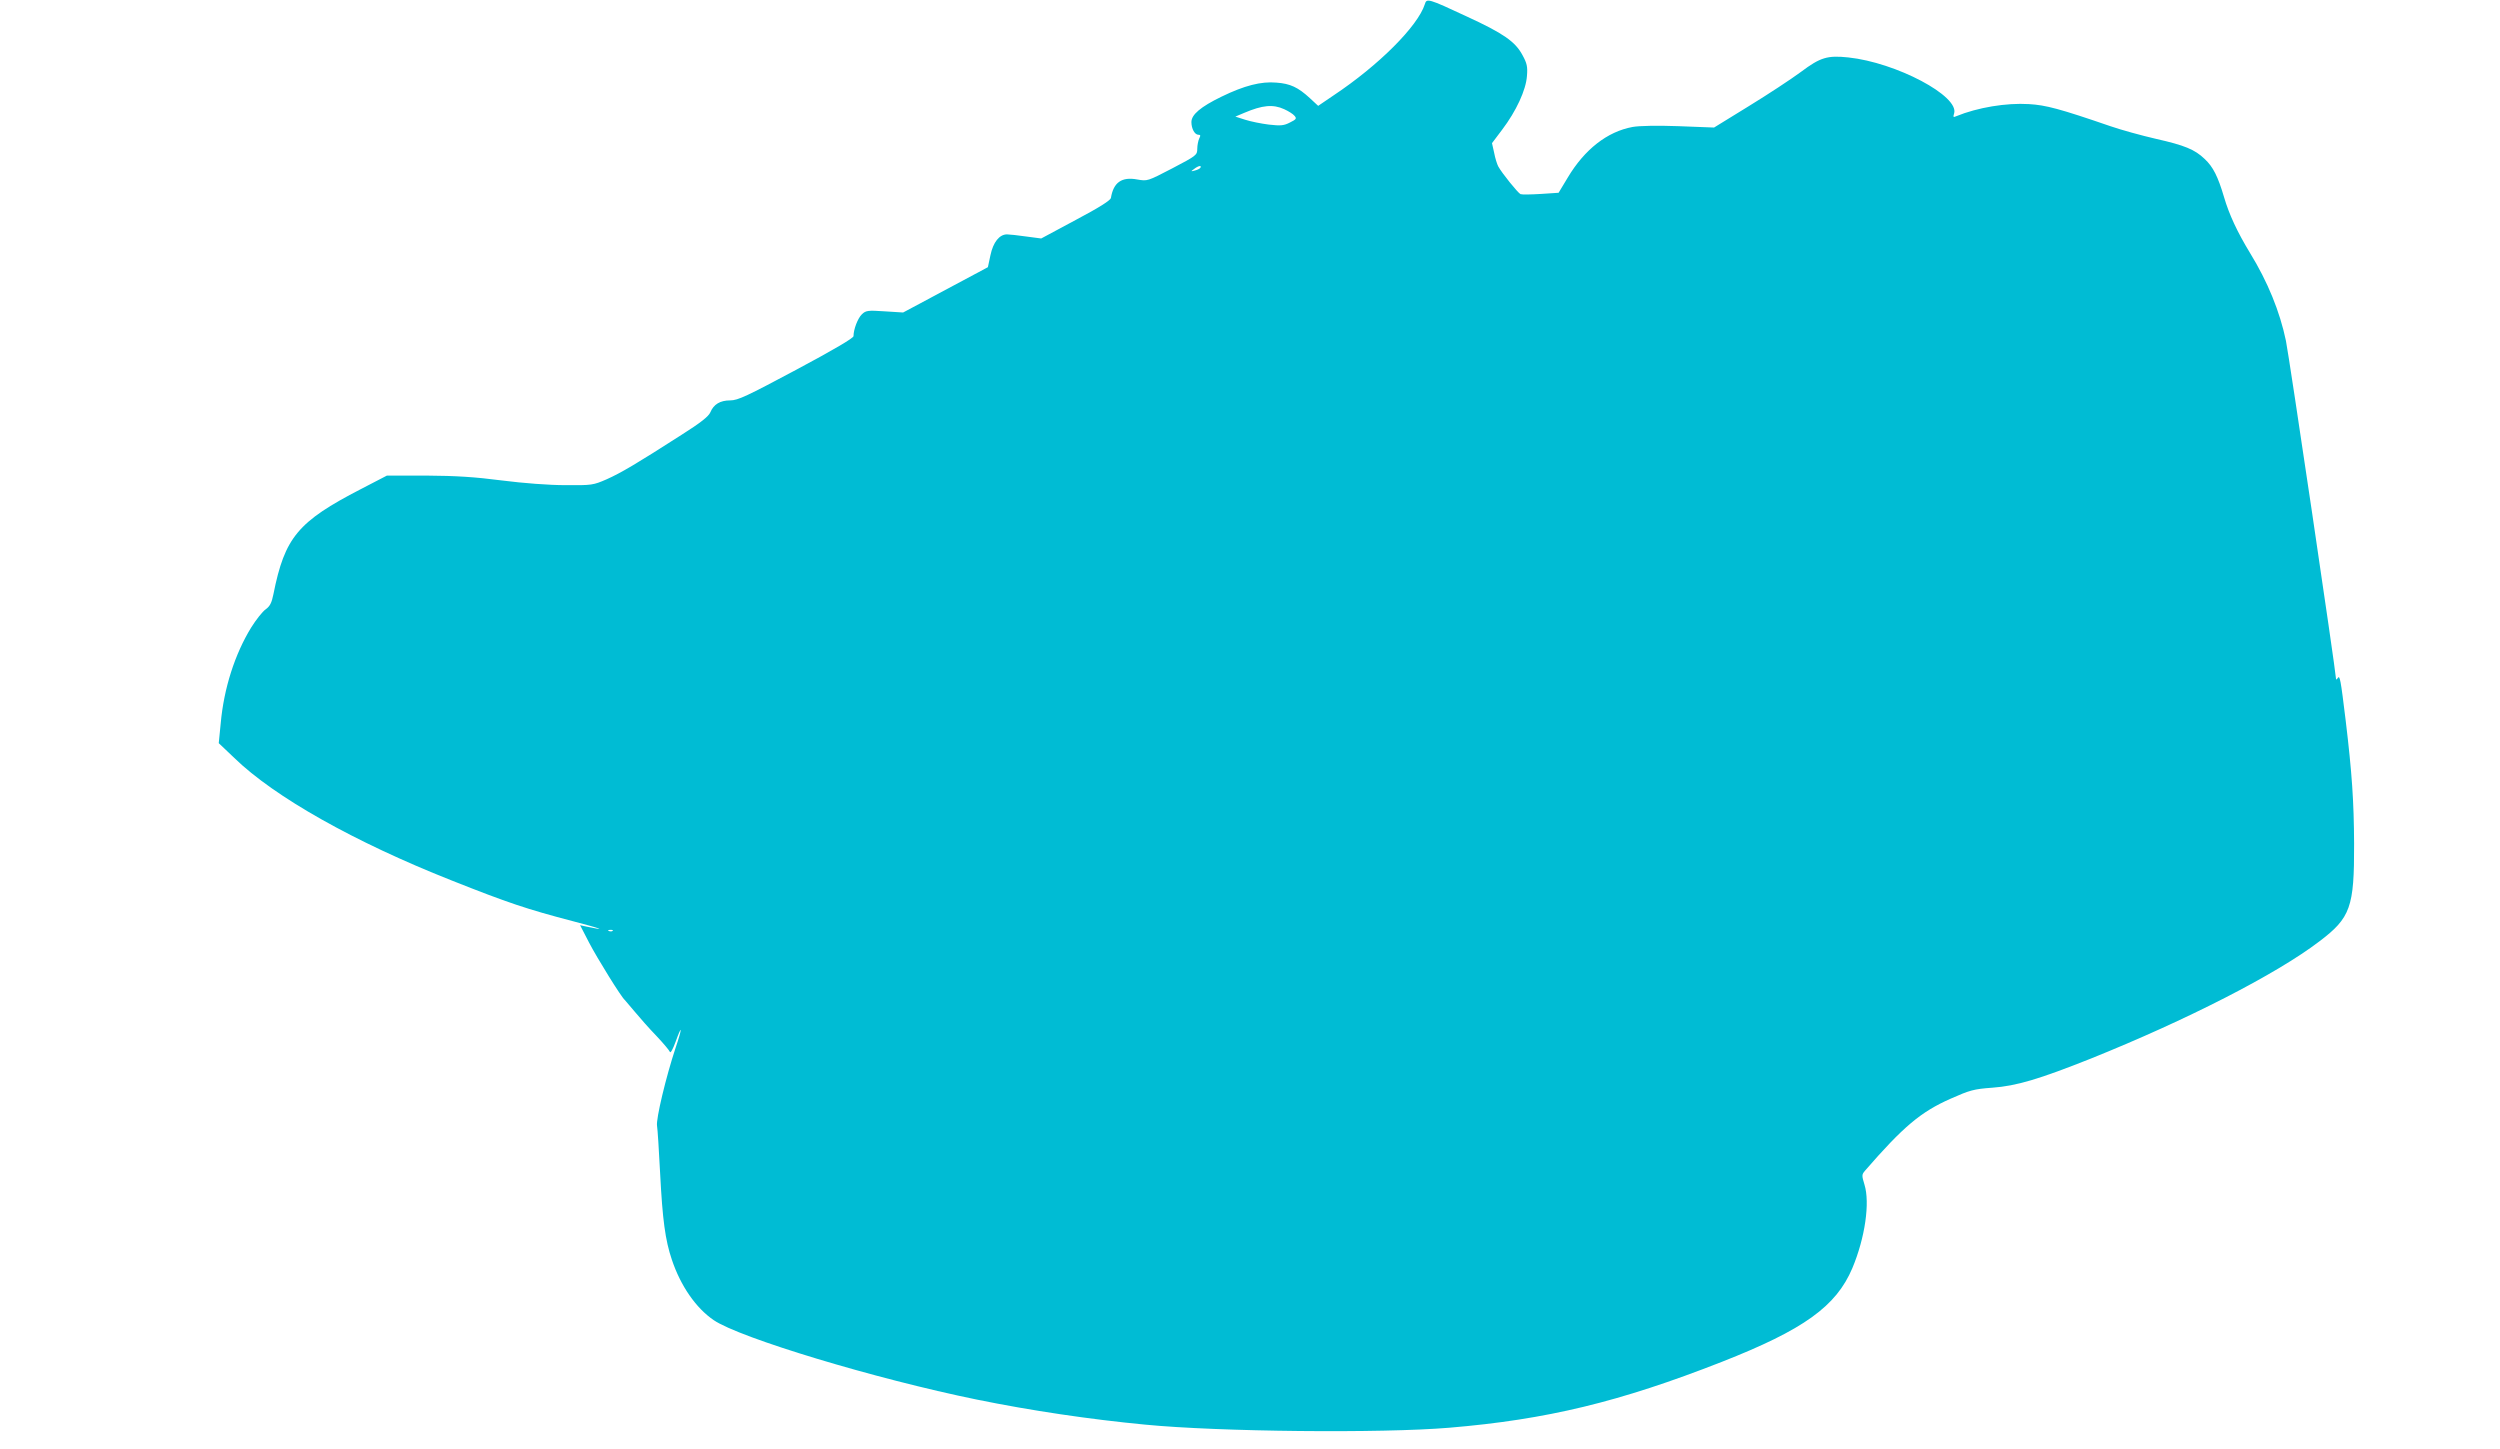
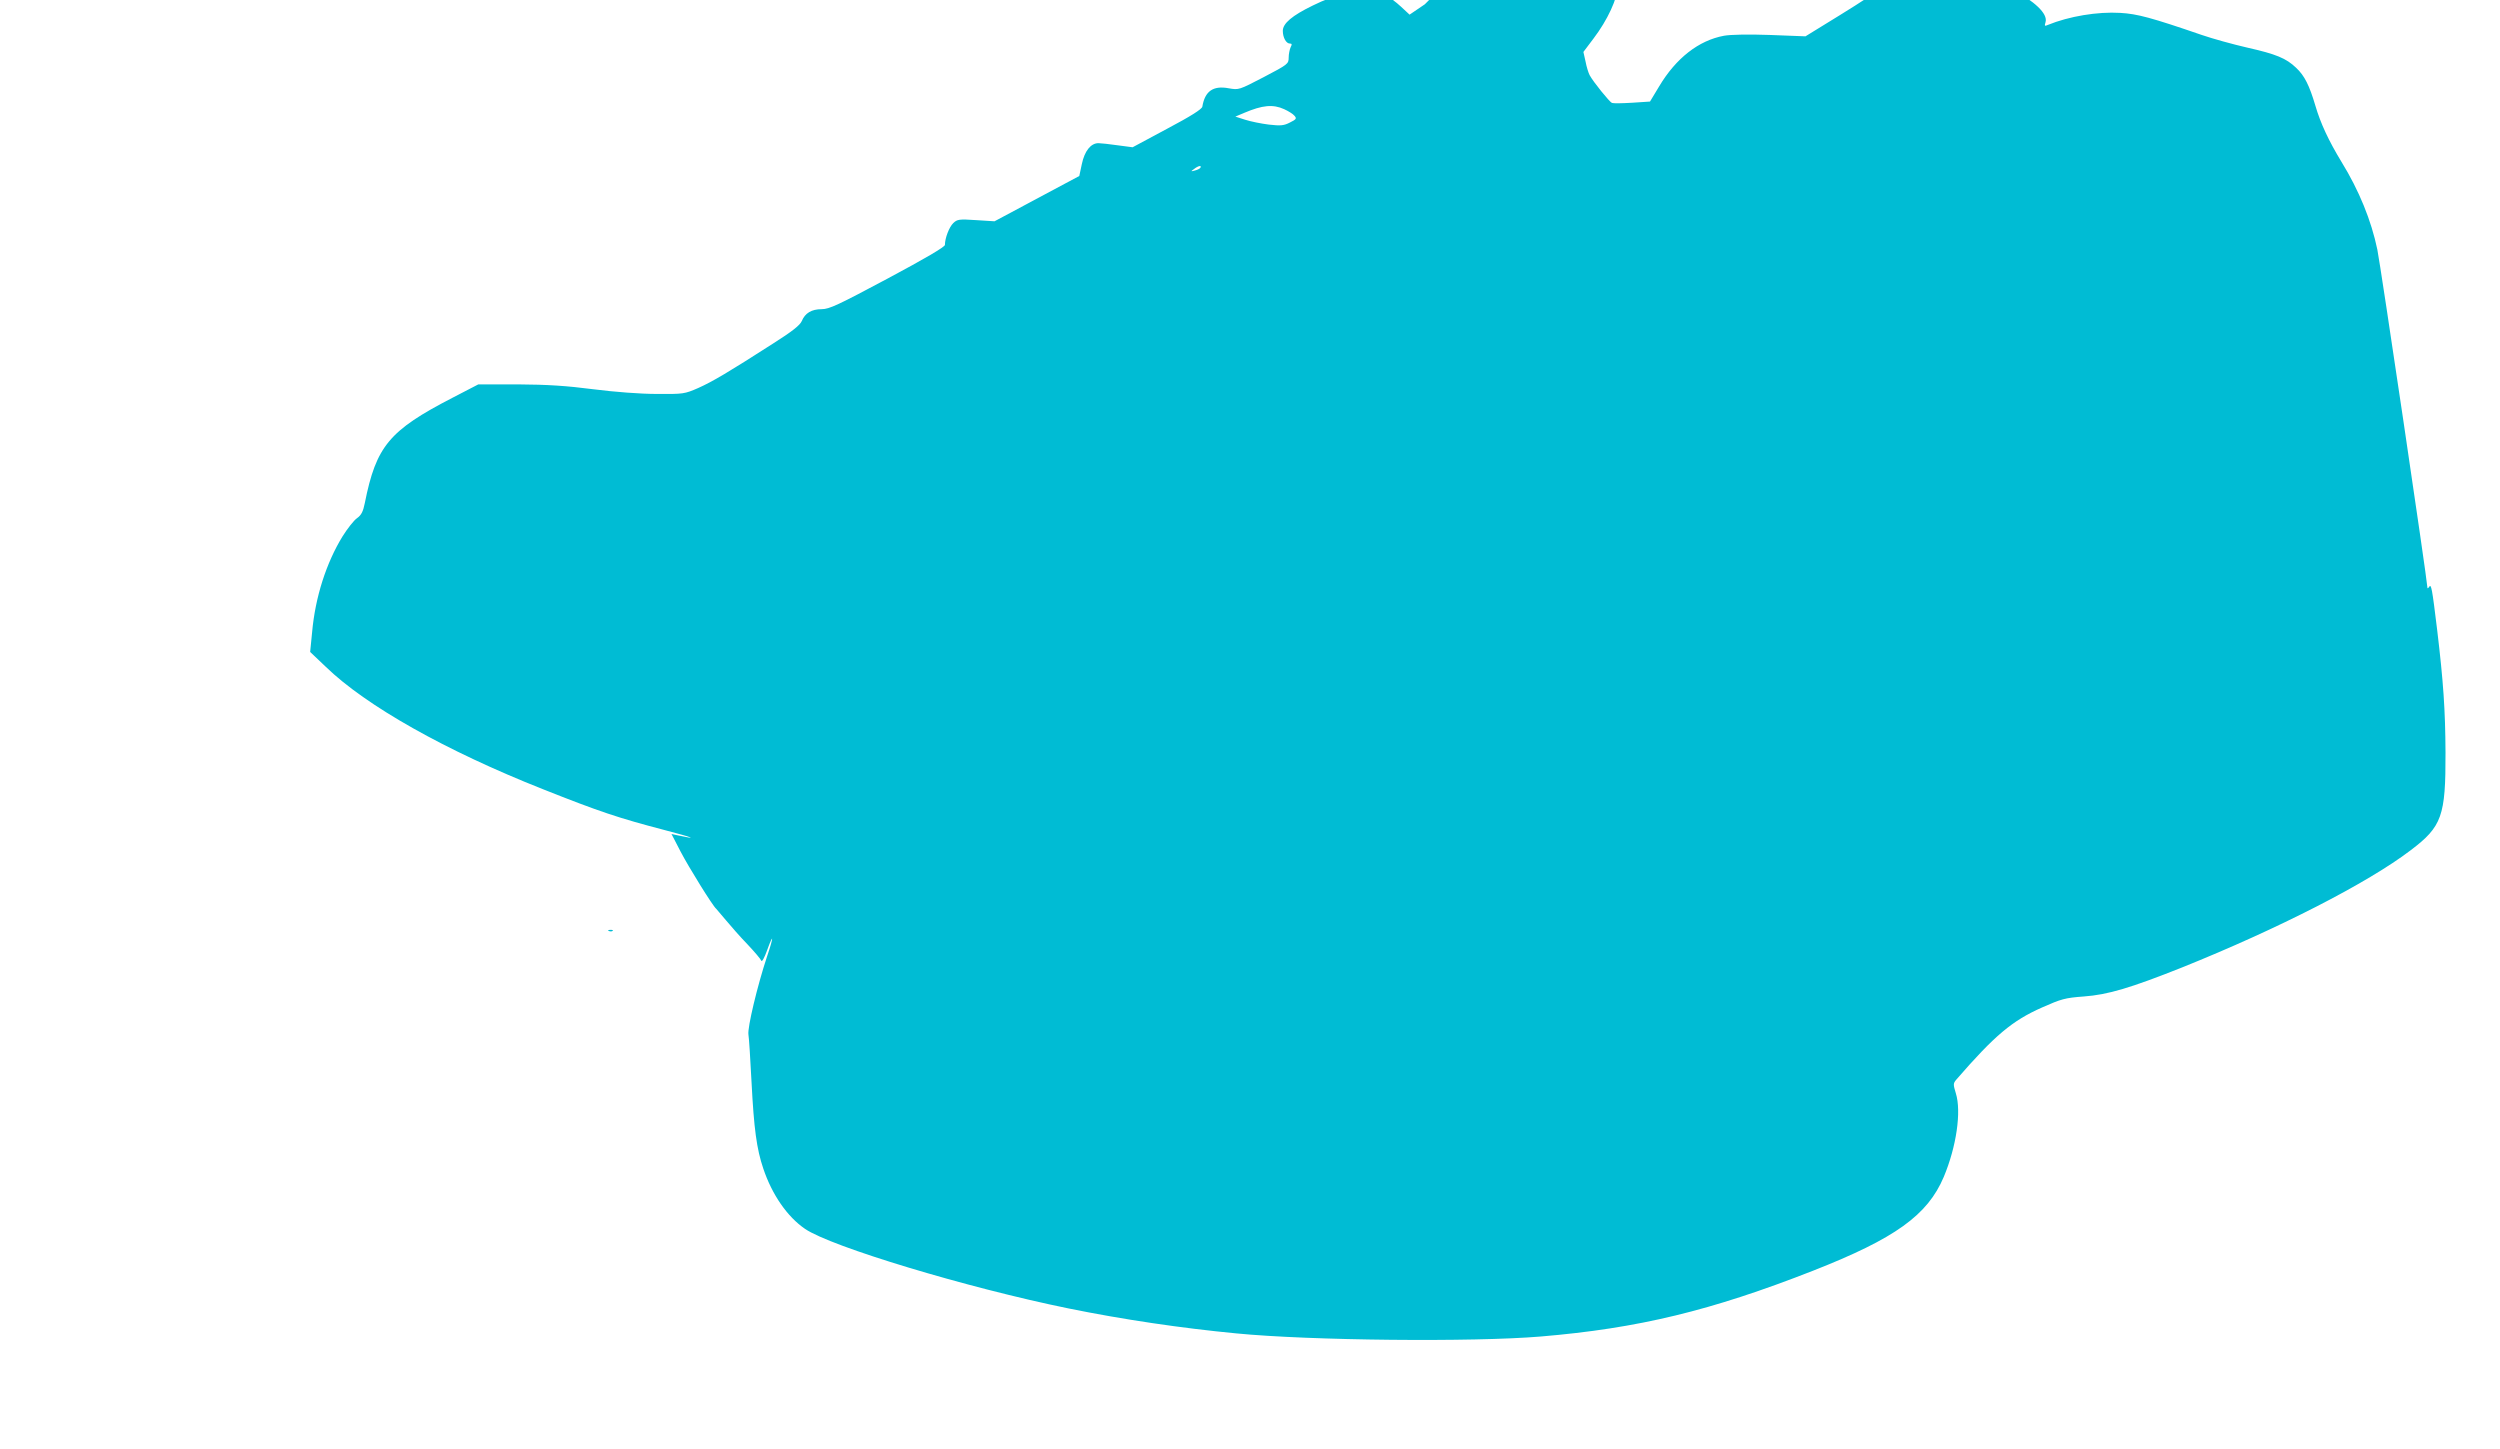
<svg xmlns="http://www.w3.org/2000/svg" version="1.0" width="1280pt" height="742pt" viewBox="0 0 1280 742" preserveAspectRatio="xMidYMid meet">
  <g transform="translate(0,742) scale(0.1,-0.1)" fill="#00bcd4" stroke="none">
-     <path d="M7295 7398 c-36 -112 -235 -312 -468 -467 l-78 -53 -43 40 c-60 55 -100 74 -171 79 -78 7 -164 -15 -281 -72 -107 -52 -154 -92 -154 -130 0 -34 17 -65 36 -65 11 0 12 -4 4 -19 -5 -11 -10 -35 -10 -53 0 -32 -4 -35 -128 -100 -127 -66 -127 -66 -179 -57 -80 15 -122 -15 -135 -94 -2 -13 -61 -50 -180 -113 l-177 -95 -76 10 c-42 6 -87 11 -99 11 -39 0 -71 -40 -85 -107 l-13 -61 -217 -116 -217 -116 -95 6 c-86 6 -96 4 -116 -15 -21 -20 -43 -77 -43 -112 0 -10 -102 -70 -293 -172 -253 -135 -299 -157 -338 -157 -52 0 -85 -20 -102 -61 -9 -21 -49 -53 -147 -115 -229 -147 -310 -195 -384 -228 -69 -30 -75 -31 -211 -30 -84 0 -215 10 -325 24 -139 18 -235 24 -387 25 l-202 0 -133 -69 c-323 -167 -390 -247 -448 -538 -9 -45 -18 -62 -40 -78 -16 -11 -49 -53 -74 -93 -83 -135 -140 -311 -156 -491 l-10 -101 80 -76 c206 -200 615 -430 1110 -626 292 -116 388 -148 625 -210 146 -38 178 -51 67 -27 l-32 7 46 -89 c41 -79 166 -281 183 -294 3 -3 26 -30 51 -60 25 -30 74 -86 110 -123 36 -38 67 -75 70 -83 3 -8 16 16 29 52 35 97 35 72 0 -31 -49 -148 -101 -365 -95 -399 3 -17 10 -128 16 -246 12 -234 26 -340 60 -440 45 -134 123 -247 214 -309 133 -91 829 -301 1348 -407 280 -57 578 -101 860 -128 379 -37 1211 -45 1558 -16 500 42 872 132 1395 337 420 165 586 284 669 480 65 155 91 335 62 428 -14 46 -14 51 2 70 197 227 286 302 440 370 97 43 117 49 213 56 124 9 240 44 504 149 490 197 950 432 1170 600 160 121 179 175 178 500 -1 217 -11 363 -43 630 -26 213 -30 236 -41 218 -6 -9 -9 -9 -9 -1 0 31 -241 1658 -256 1728 -31 149 -93 302 -184 450 -65 107 -107 197 -133 286 -31 105 -56 155 -99 195 -51 49 -103 70 -249 103 -74 17 -179 46 -234 65 -259 89 -330 108 -417 113 -116 7 -262 -17 -372 -62 -15 -7 -17 -5 -11 14 28 89 -297 261 -542 287 -106 11 -142 1 -242 -74 -50 -37 -170 -116 -268 -176 l-177 -109 -182 7 c-109 4 -202 2 -235 -4 -130 -24 -246 -115 -332 -259 l-47 -78 -91 -6 c-50 -3 -96 -4 -104 -1 -13 6 -95 107 -114 142 -6 11 -16 43 -21 70 l-11 49 52 69 c72 95 122 203 127 275 4 48 0 65 -23 107 -37 69 -97 111 -286 198 -197 92 -205 94 -214 62z m-720 -537 c22 -10 46 -25 53 -34 12 -14 9 -18 -23 -34 -31 -16 -47 -18 -108 -11 -40 5 -94 16 -122 25 l-50 16 45 19 c94 40 148 45 205 19z m-429 -300 c-3 -5 -16 -11 -28 -14 -22 -6 -22 -5 -4 8 22 17 40 20 32 6z m-3009 -3907 c-3 -3 -12 -4 -19 -1 -8 3 -5 6 6 6 11 1 17 -2 13 -5z" />
+     <path d="M7295 7398 l-78 -53 -43 40 c-60 55 -100 74 -171 79 -78 7 -164 -15 -281 -72 -107 -52 -154 -92 -154 -130 0 -34 17 -65 36 -65 11 0 12 -4 4 -19 -5 -11 -10 -35 -10 -53 0 -32 -4 -35 -128 -100 -127 -66 -127 -66 -179 -57 -80 15 -122 -15 -135 -94 -2 -13 -61 -50 -180 -113 l-177 -95 -76 10 c-42 6 -87 11 -99 11 -39 0 -71 -40 -85 -107 l-13 -61 -217 -116 -217 -116 -95 6 c-86 6 -96 4 -116 -15 -21 -20 -43 -77 -43 -112 0 -10 -102 -70 -293 -172 -253 -135 -299 -157 -338 -157 -52 0 -85 -20 -102 -61 -9 -21 -49 -53 -147 -115 -229 -147 -310 -195 -384 -228 -69 -30 -75 -31 -211 -30 -84 0 -215 10 -325 24 -139 18 -235 24 -387 25 l-202 0 -133 -69 c-323 -167 -390 -247 -448 -538 -9 -45 -18 -62 -40 -78 -16 -11 -49 -53 -74 -93 -83 -135 -140 -311 -156 -491 l-10 -101 80 -76 c206 -200 615 -430 1110 -626 292 -116 388 -148 625 -210 146 -38 178 -51 67 -27 l-32 7 46 -89 c41 -79 166 -281 183 -294 3 -3 26 -30 51 -60 25 -30 74 -86 110 -123 36 -38 67 -75 70 -83 3 -8 16 16 29 52 35 97 35 72 0 -31 -49 -148 -101 -365 -95 -399 3 -17 10 -128 16 -246 12 -234 26 -340 60 -440 45 -134 123 -247 214 -309 133 -91 829 -301 1348 -407 280 -57 578 -101 860 -128 379 -37 1211 -45 1558 -16 500 42 872 132 1395 337 420 165 586 284 669 480 65 155 91 335 62 428 -14 46 -14 51 2 70 197 227 286 302 440 370 97 43 117 49 213 56 124 9 240 44 504 149 490 197 950 432 1170 600 160 121 179 175 178 500 -1 217 -11 363 -43 630 -26 213 -30 236 -41 218 -6 -9 -9 -9 -9 -1 0 31 -241 1658 -256 1728 -31 149 -93 302 -184 450 -65 107 -107 197 -133 286 -31 105 -56 155 -99 195 -51 49 -103 70 -249 103 -74 17 -179 46 -234 65 -259 89 -330 108 -417 113 -116 7 -262 -17 -372 -62 -15 -7 -17 -5 -11 14 28 89 -297 261 -542 287 -106 11 -142 1 -242 -74 -50 -37 -170 -116 -268 -176 l-177 -109 -182 7 c-109 4 -202 2 -235 -4 -130 -24 -246 -115 -332 -259 l-47 -78 -91 -6 c-50 -3 -96 -4 -104 -1 -13 6 -95 107 -114 142 -6 11 -16 43 -21 70 l-11 49 52 69 c72 95 122 203 127 275 4 48 0 65 -23 107 -37 69 -97 111 -286 198 -197 92 -205 94 -214 62z m-720 -537 c22 -10 46 -25 53 -34 12 -14 9 -18 -23 -34 -31 -16 -47 -18 -108 -11 -40 5 -94 16 -122 25 l-50 16 45 19 c94 40 148 45 205 19z m-429 -300 c-3 -5 -16 -11 -28 -14 -22 -6 -22 -5 -4 8 22 17 40 20 32 6z m-3009 -3907 c-3 -3 -12 -4 -19 -1 -8 3 -5 6 6 6 11 1 17 -2 13 -5z" />
  </g>
</svg>